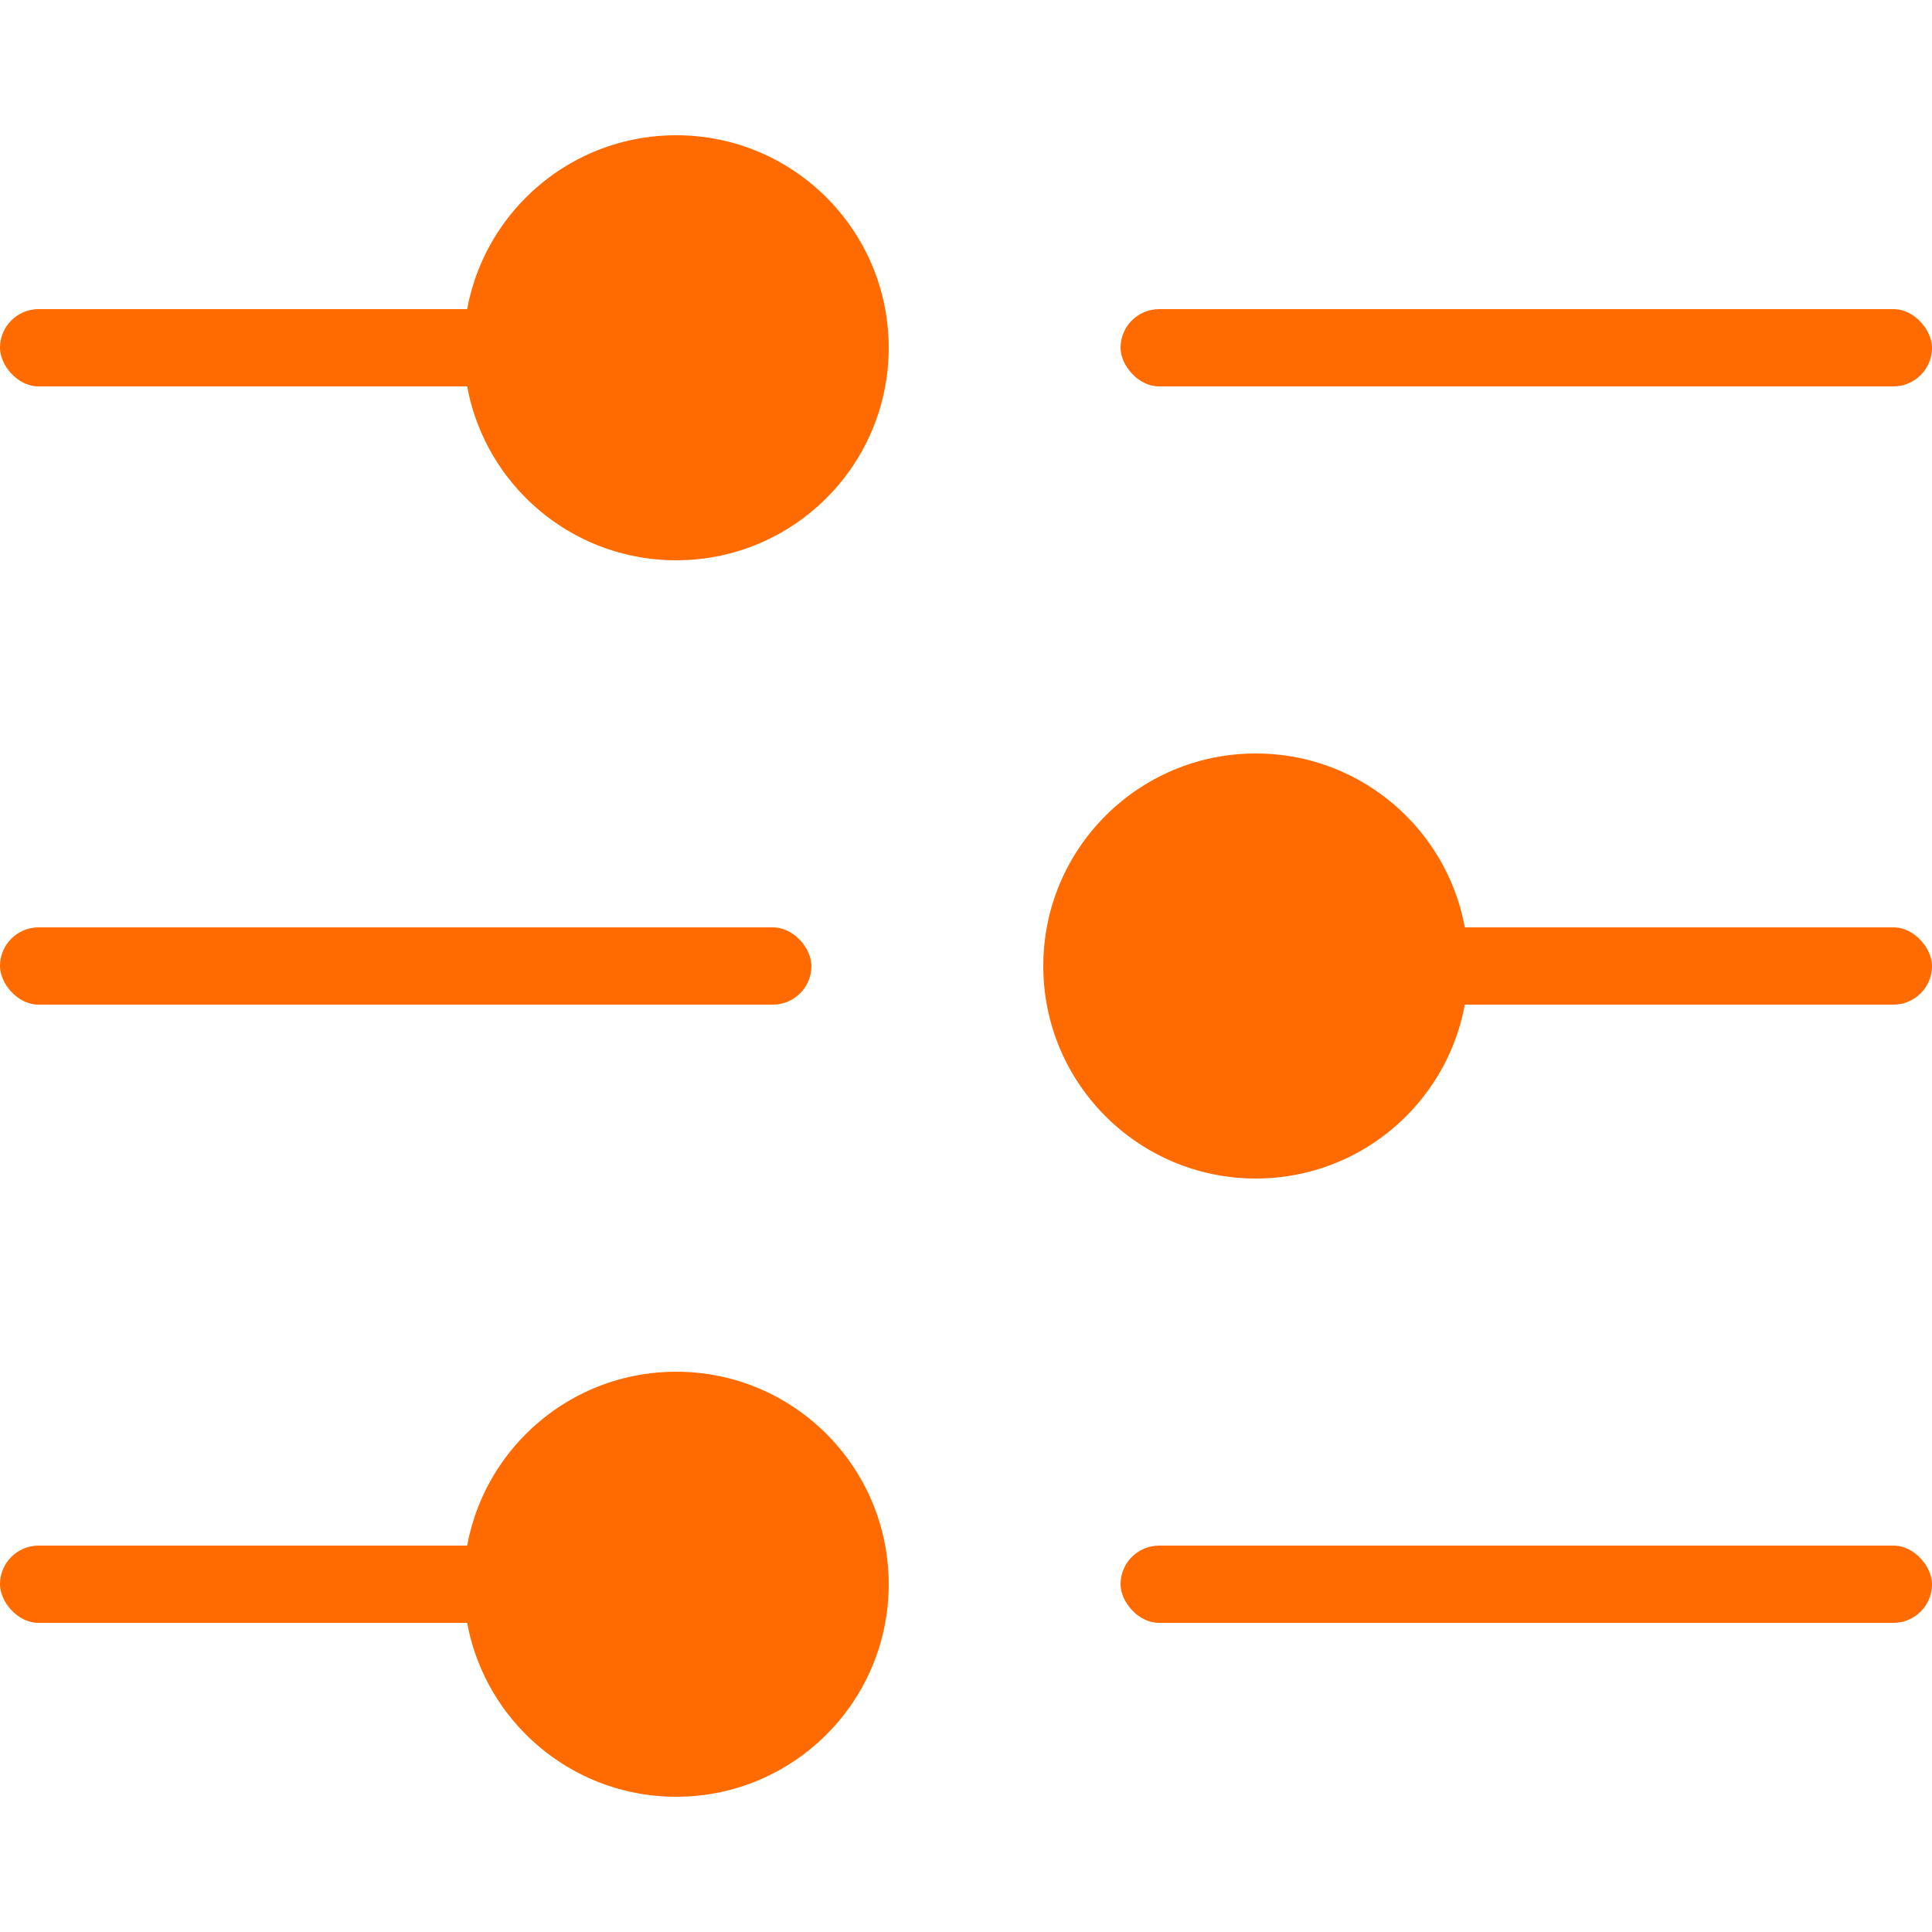
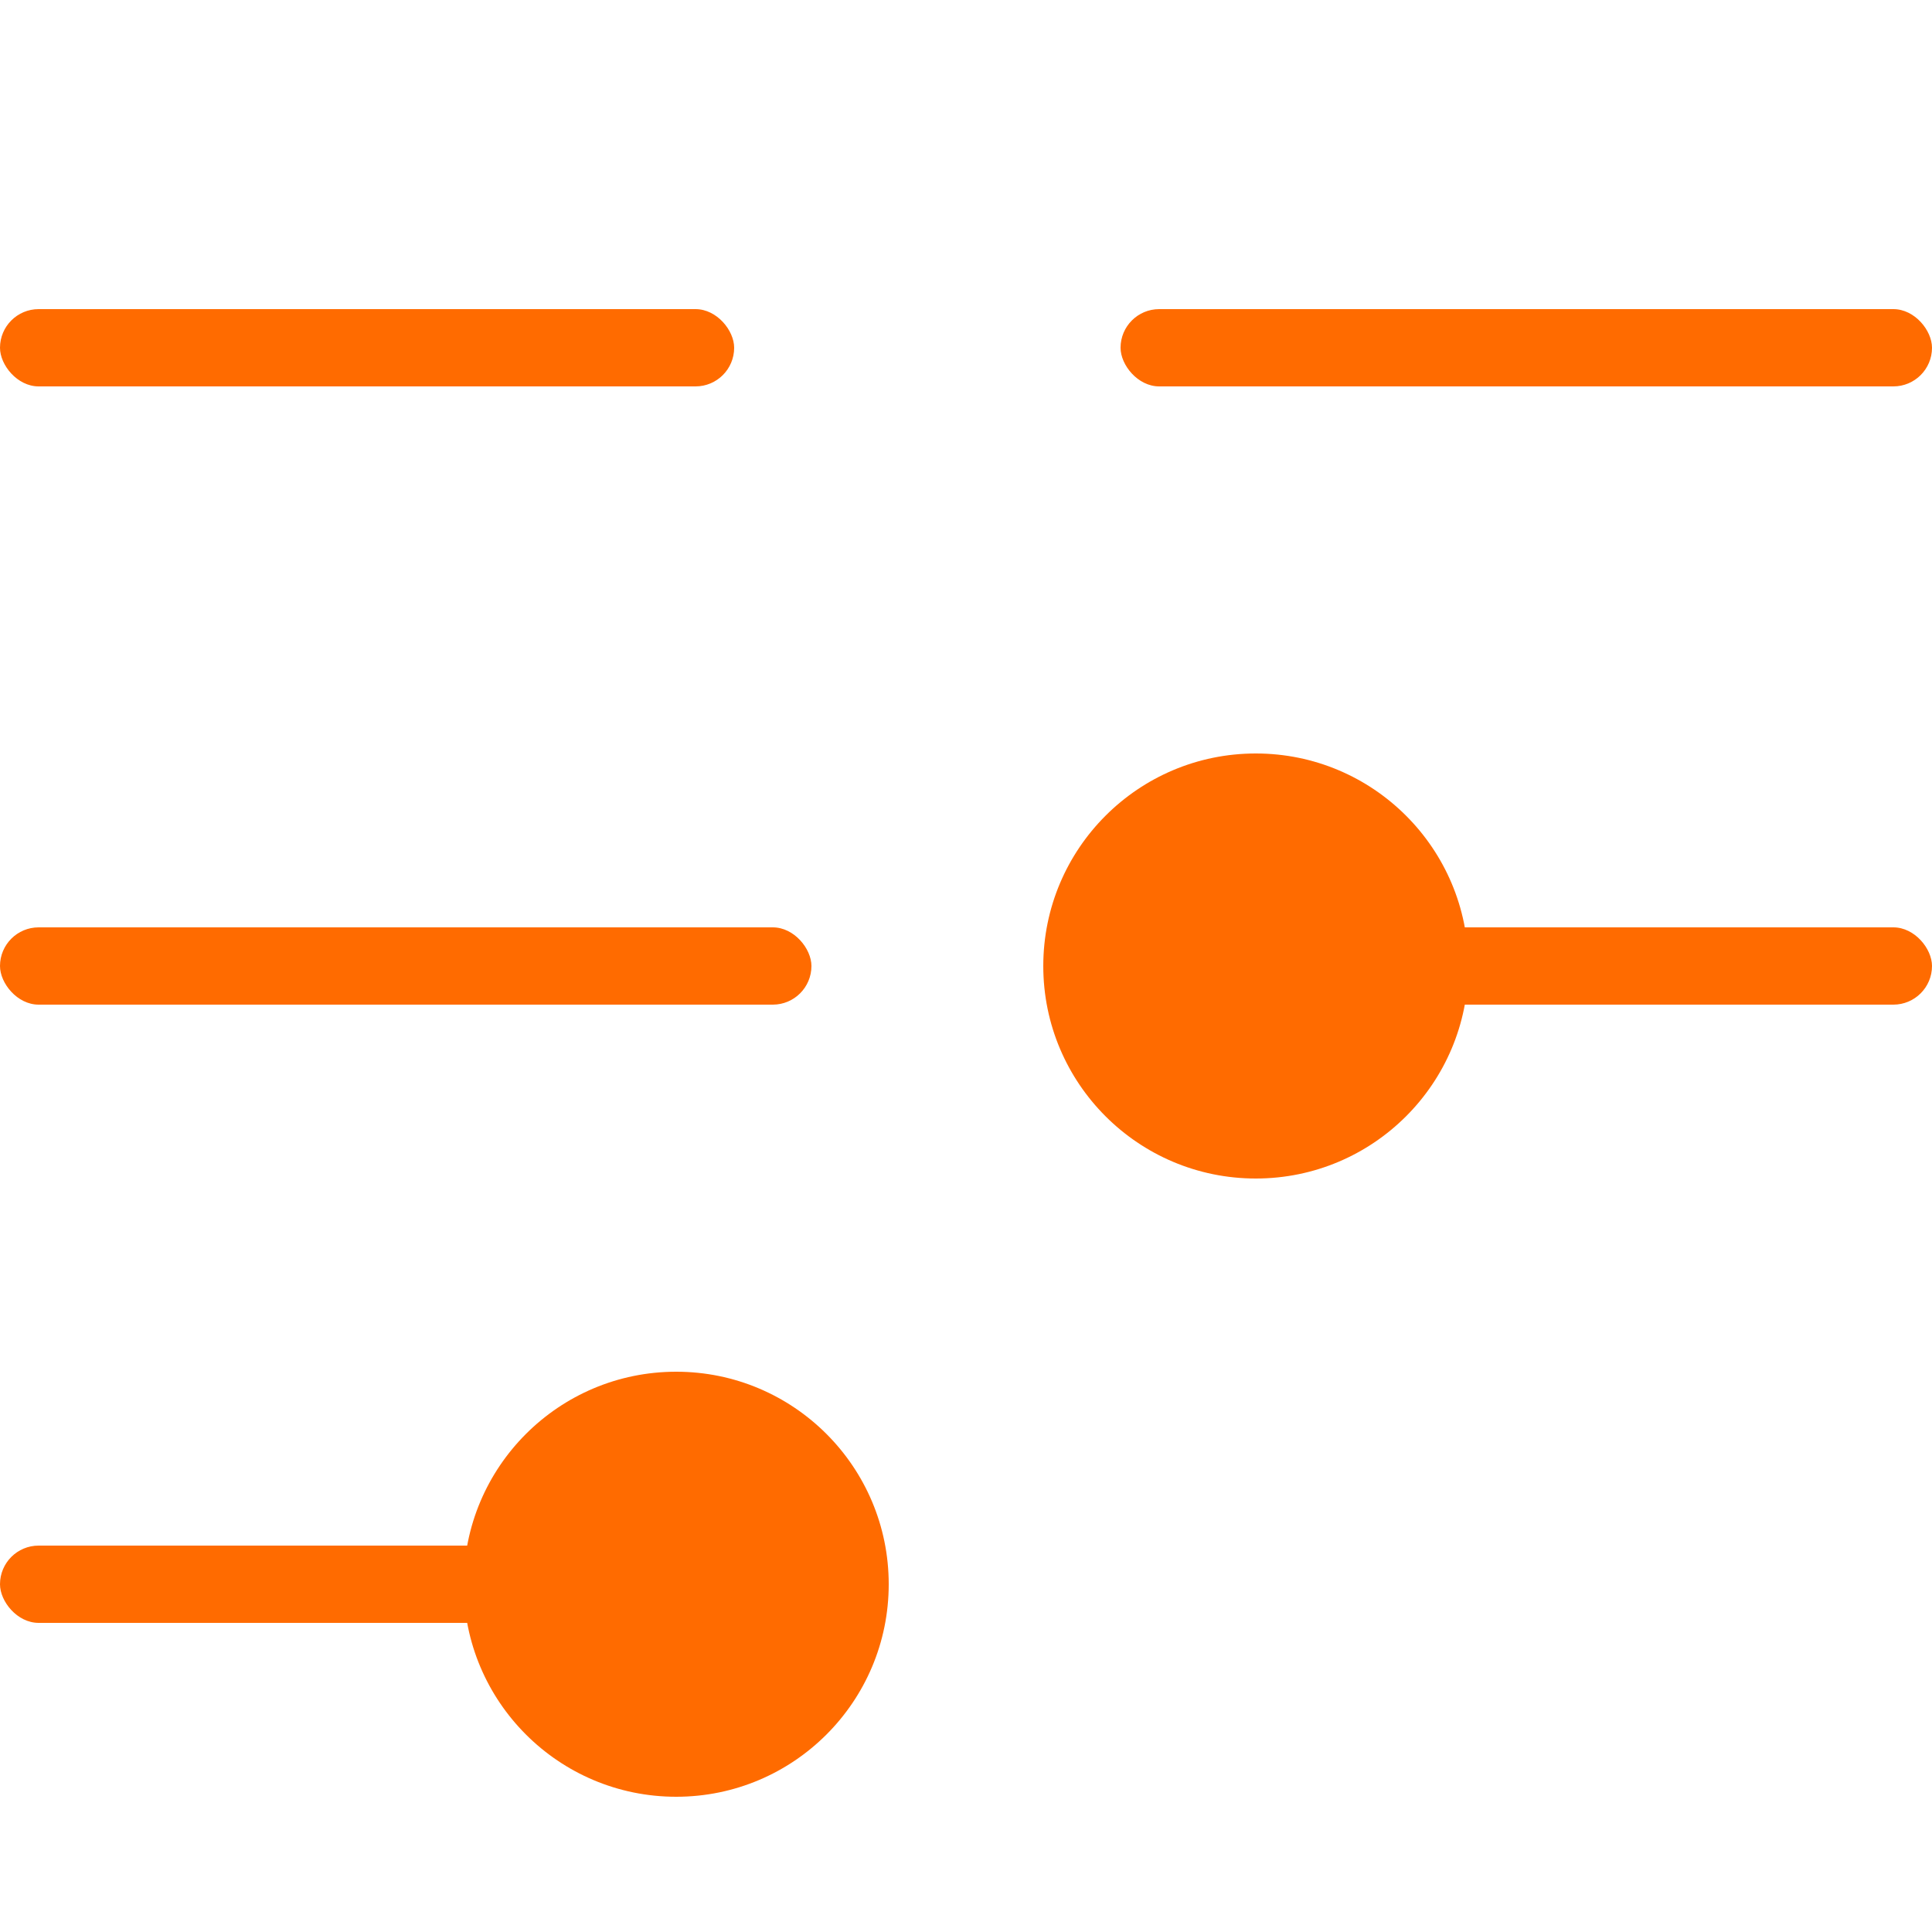
<svg xmlns="http://www.w3.org/2000/svg" width="100" height="100" viewBox="0 0 100 100" fill="none">
-   <circle cx="35" cy="18" r="11" fill="#FF6B00" />
  <circle cx="35" cy="82" r="11" fill="#FF6B00" />
  <circle cx="65" cy="50" r="11" fill="#FF6B00" />
  <rect x="58" y="16" width="42" height="4" rx="2" fill="#FF6B00" />
  <rect x="62" y="48" width="38" height="4" rx="2" fill="#FF6B00" />
-   <rect x="58" y="80" width="42" height="4" rx="2" fill="#FF6B00" />
  <rect y="16" width="38" height="4" rx="2" fill="#FF6B00" />
  <rect y="48" width="42" height="4" rx="2" fill="#FF6B00" />
  <rect y="80" width="38" height="4" rx="2" fill="#FF6B00" />
</svg>